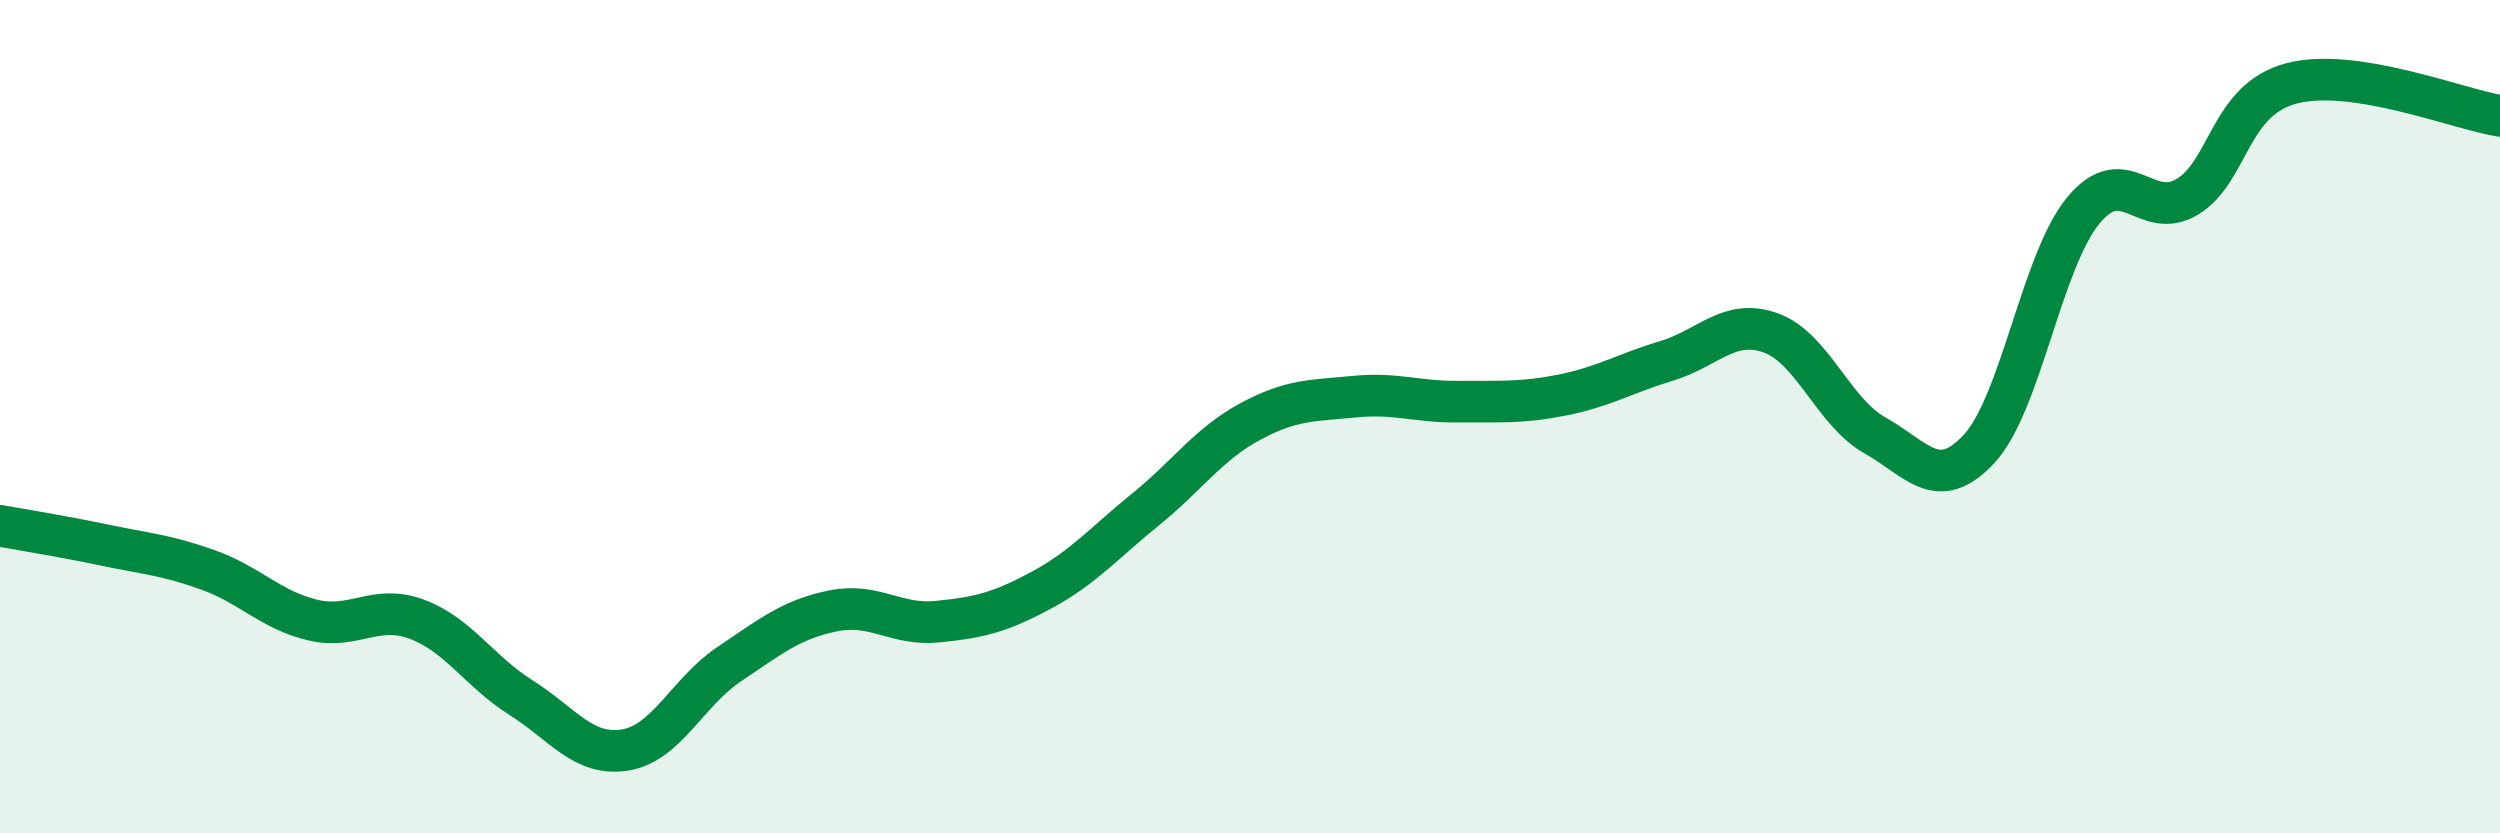
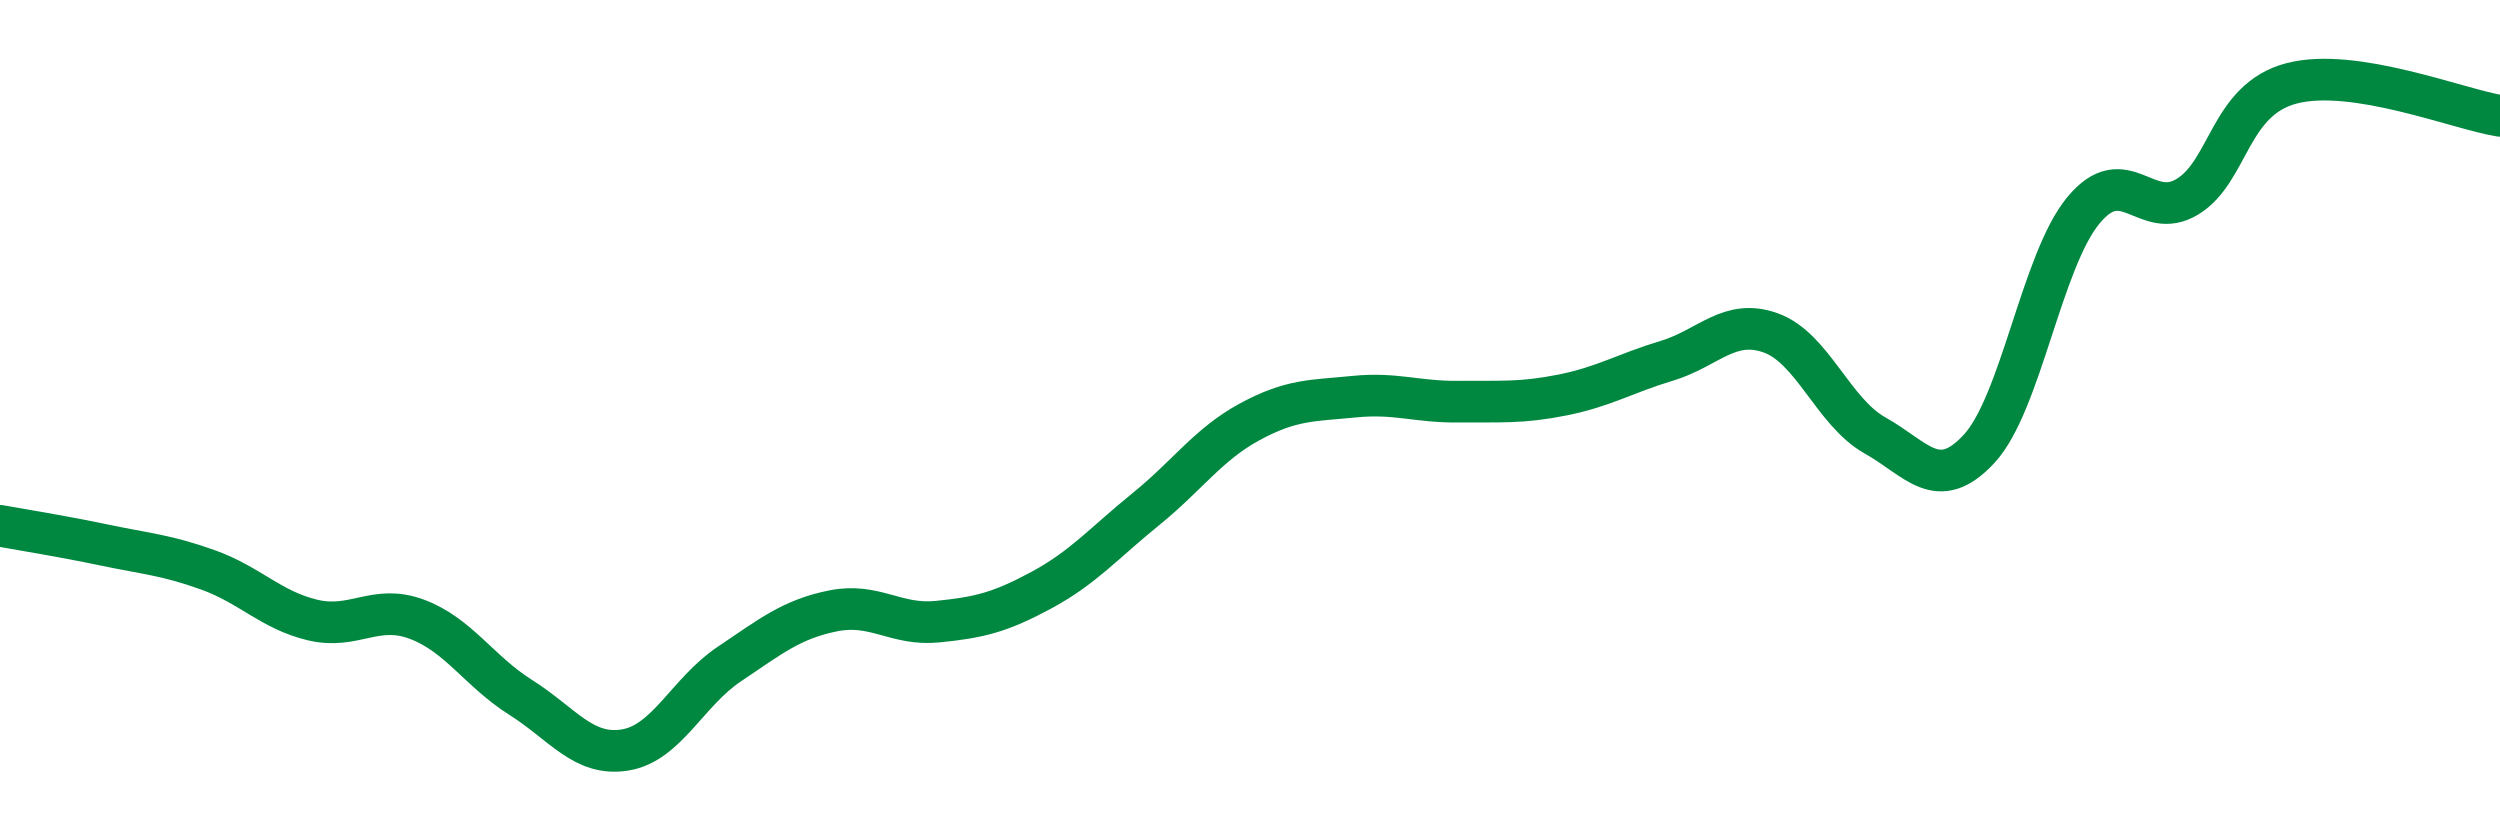
<svg xmlns="http://www.w3.org/2000/svg" width="60" height="20" viewBox="0 0 60 20">
-   <path d="M 0,12.62 C 0.5,12.71 1.5,12.87 2.5,13.08 C 3.5,13.29 4,13.32 5,13.68 C 6,14.04 6.5,14.64 7.5,14.88 C 8.5,15.12 9,14.49 10,14.86 C 11,15.23 11.5,16.11 12.5,16.74 C 13.5,17.37 14,18.16 15,18 C 16,17.84 16.5,16.61 17.5,15.94 C 18.5,15.27 19,14.86 20,14.66 C 21,14.46 21.5,15.02 22.5,14.92 C 23.5,14.82 24,14.7 25,14.16 C 26,13.62 26.5,13.03 27.5,12.22 C 28.5,11.41 29,10.66 30,10.12 C 31,9.58 31.5,9.62 32.5,9.52 C 33.5,9.42 34,9.65 35,9.64 C 36,9.63 36.5,9.68 37.5,9.48 C 38.5,9.28 39,8.96 40,8.66 C 41,8.36 41.5,7.63 42.5,7.99 C 43.5,8.35 44,9.89 45,10.45 C 46,11.01 46.5,11.85 47.5,10.77 C 48.5,9.69 49,6.26 50,5.05 C 51,3.84 51.5,5.33 52.5,4.72 C 53.5,4.11 53.5,2.39 55,2 C 56.5,1.61 59,2.62 60,2.78L60 20L0 20Z" fill="#008740" opacity="0.1" stroke-linecap="round" stroke-linejoin="round" />
  <path d="M 0,12.62 C 0.5,12.71 1.5,12.87 2.5,13.08 C 3.5,13.29 4,13.32 5,13.68 C 6,14.04 6.5,14.64 7.5,14.88 C 8.5,15.12 9,14.49 10,14.86 C 11,15.23 11.5,16.11 12.5,16.74 C 13.5,17.37 14,18.16 15,18 C 16,17.84 16.5,16.61 17.5,15.94 C 18.5,15.27 19,14.86 20,14.66 C 21,14.46 21.5,15.02 22.5,14.92 C 23.5,14.82 24,14.7 25,14.16 C 26,13.62 26.5,13.03 27.5,12.22 C 28.5,11.41 29,10.66 30,10.12 C 31,9.58 31.5,9.62 32.5,9.52 C 33.5,9.42 34,9.65 35,9.64 C 36,9.63 36.5,9.68 37.5,9.48 C 38.5,9.28 39,8.96 40,8.66 C 41,8.36 41.5,7.63 42.5,7.99 C 43.5,8.35 44,9.89 45,10.45 C 46,11.01 46.5,11.85 47.5,10.77 C 48.5,9.69 49,6.26 50,5.05 C 51,3.84 51.5,5.33 52.5,4.72 C 53.5,4.11 53.5,2.39 55,2 C 56.5,1.61 59,2.62 60,2.78" stroke="#008740" stroke-width="1" fill="none" stroke-linecap="round" stroke-linejoin="round" />
</svg>